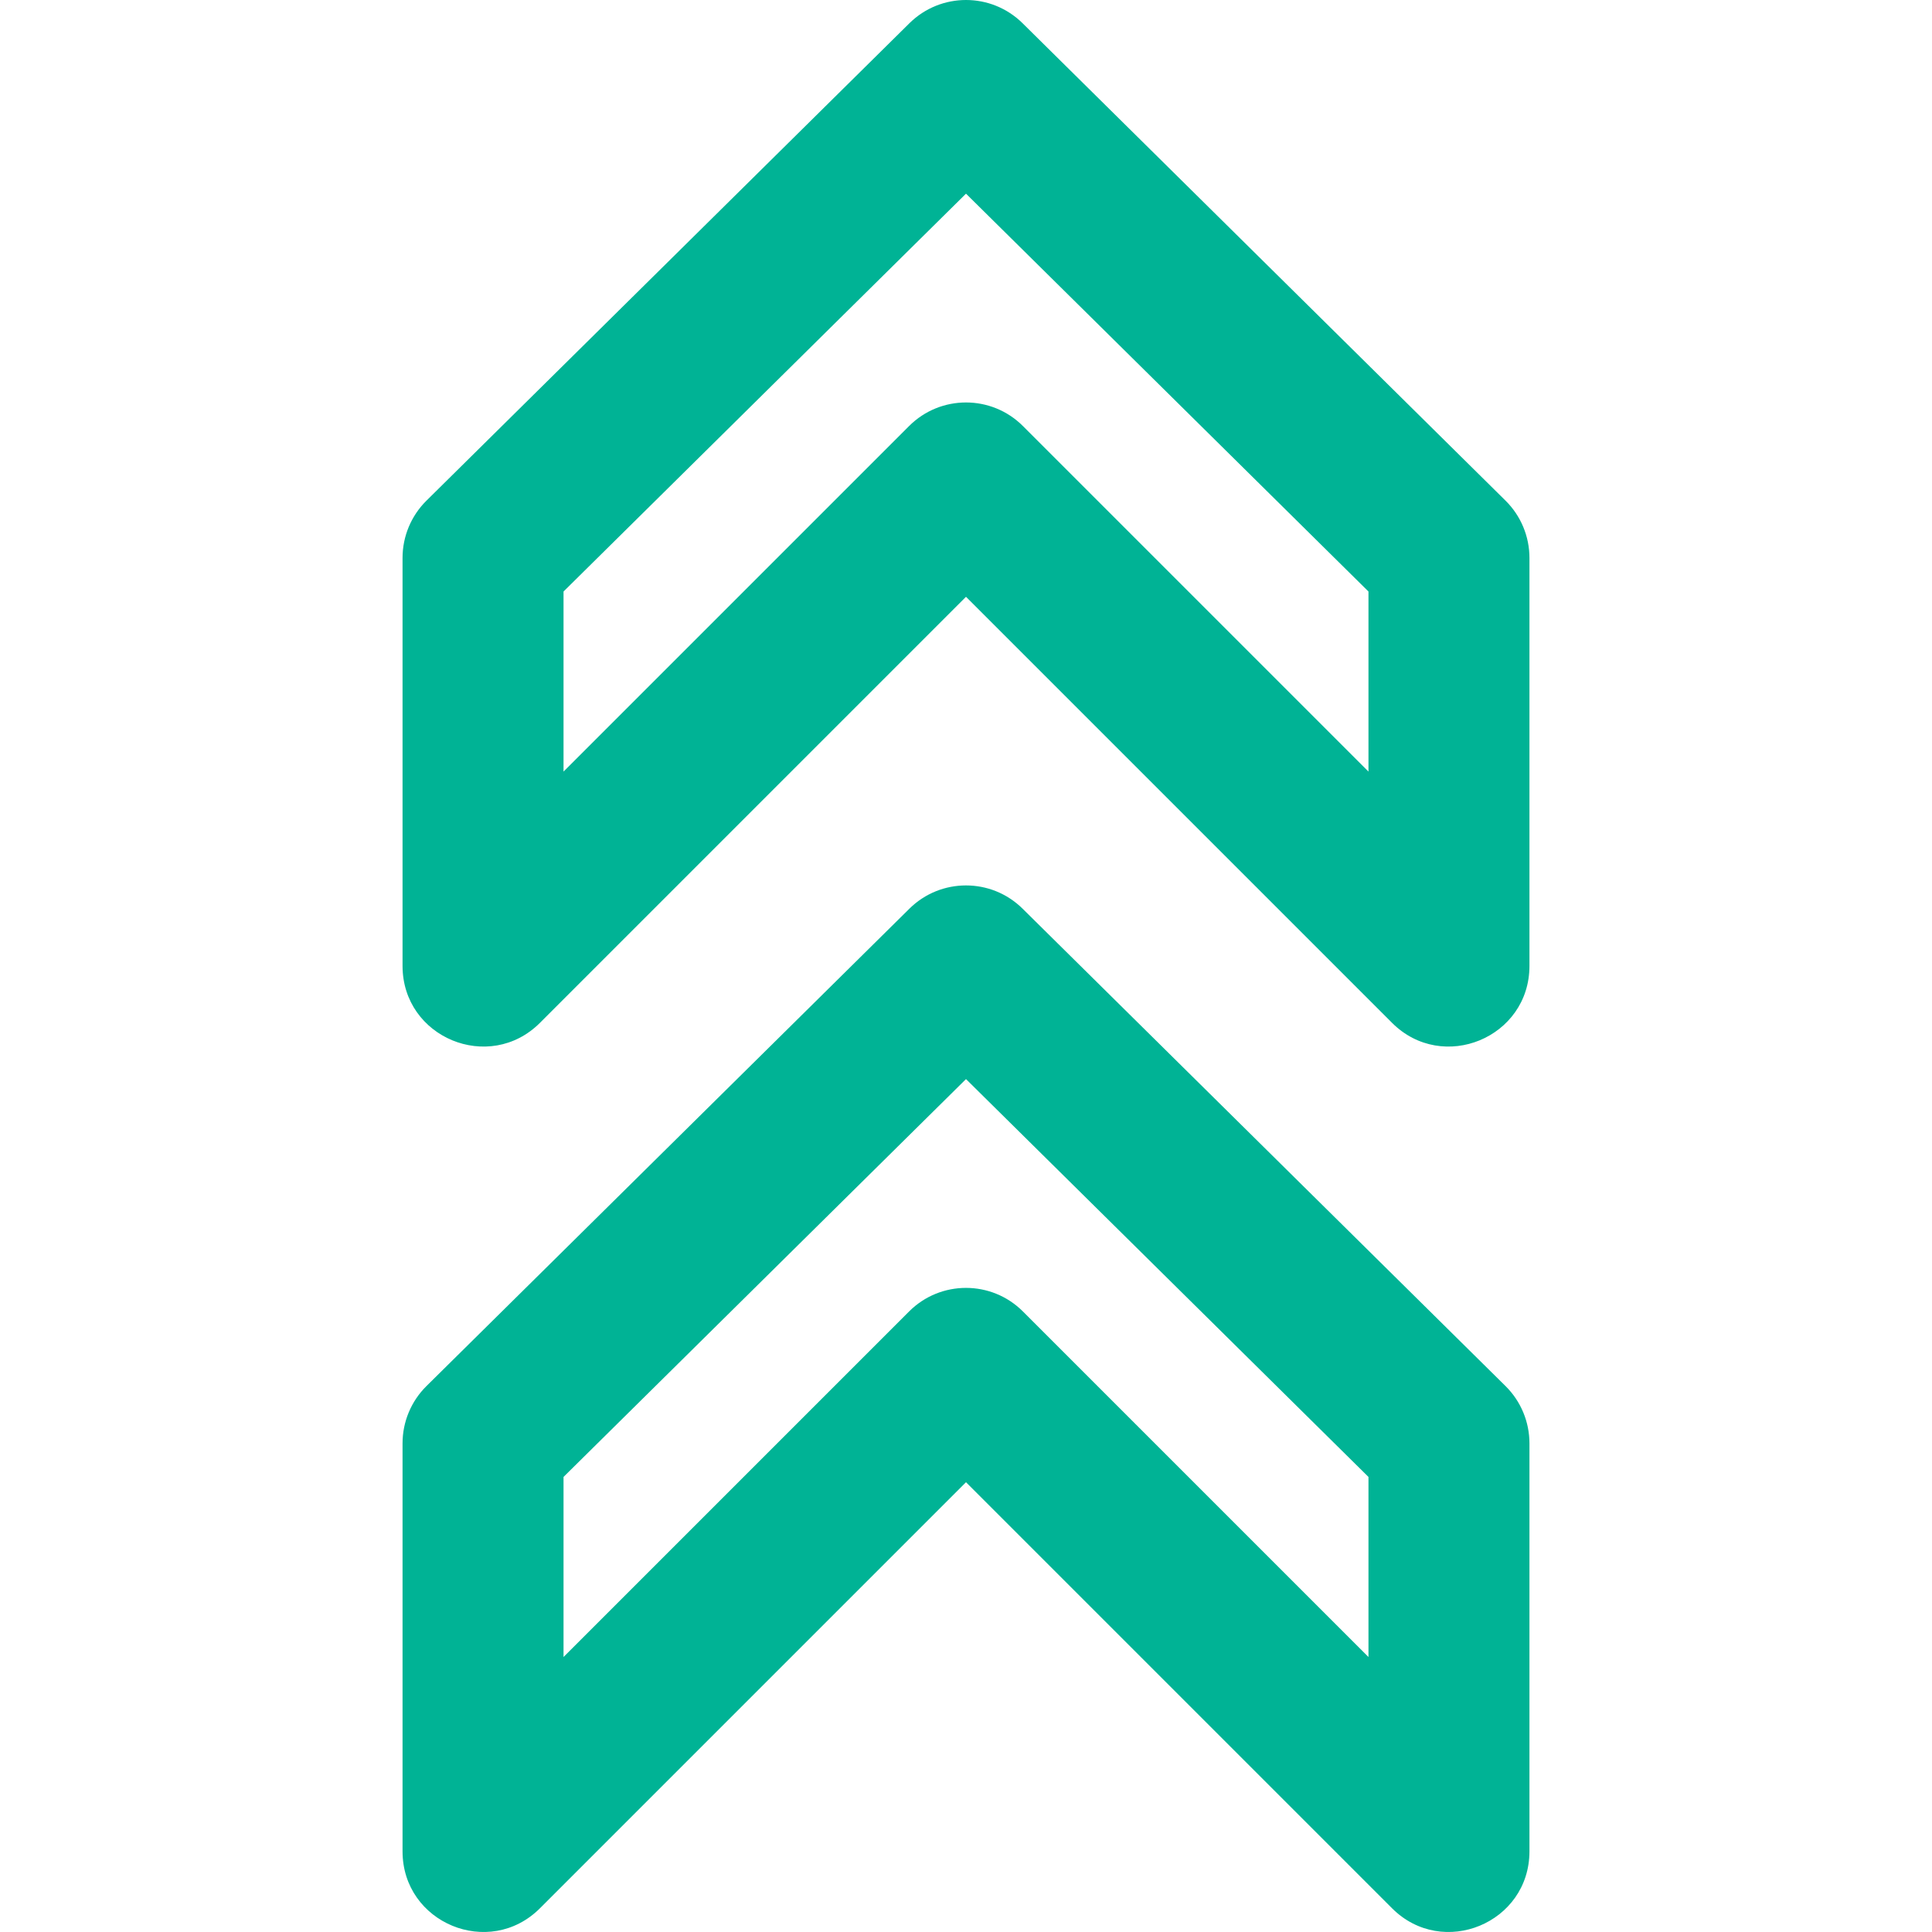
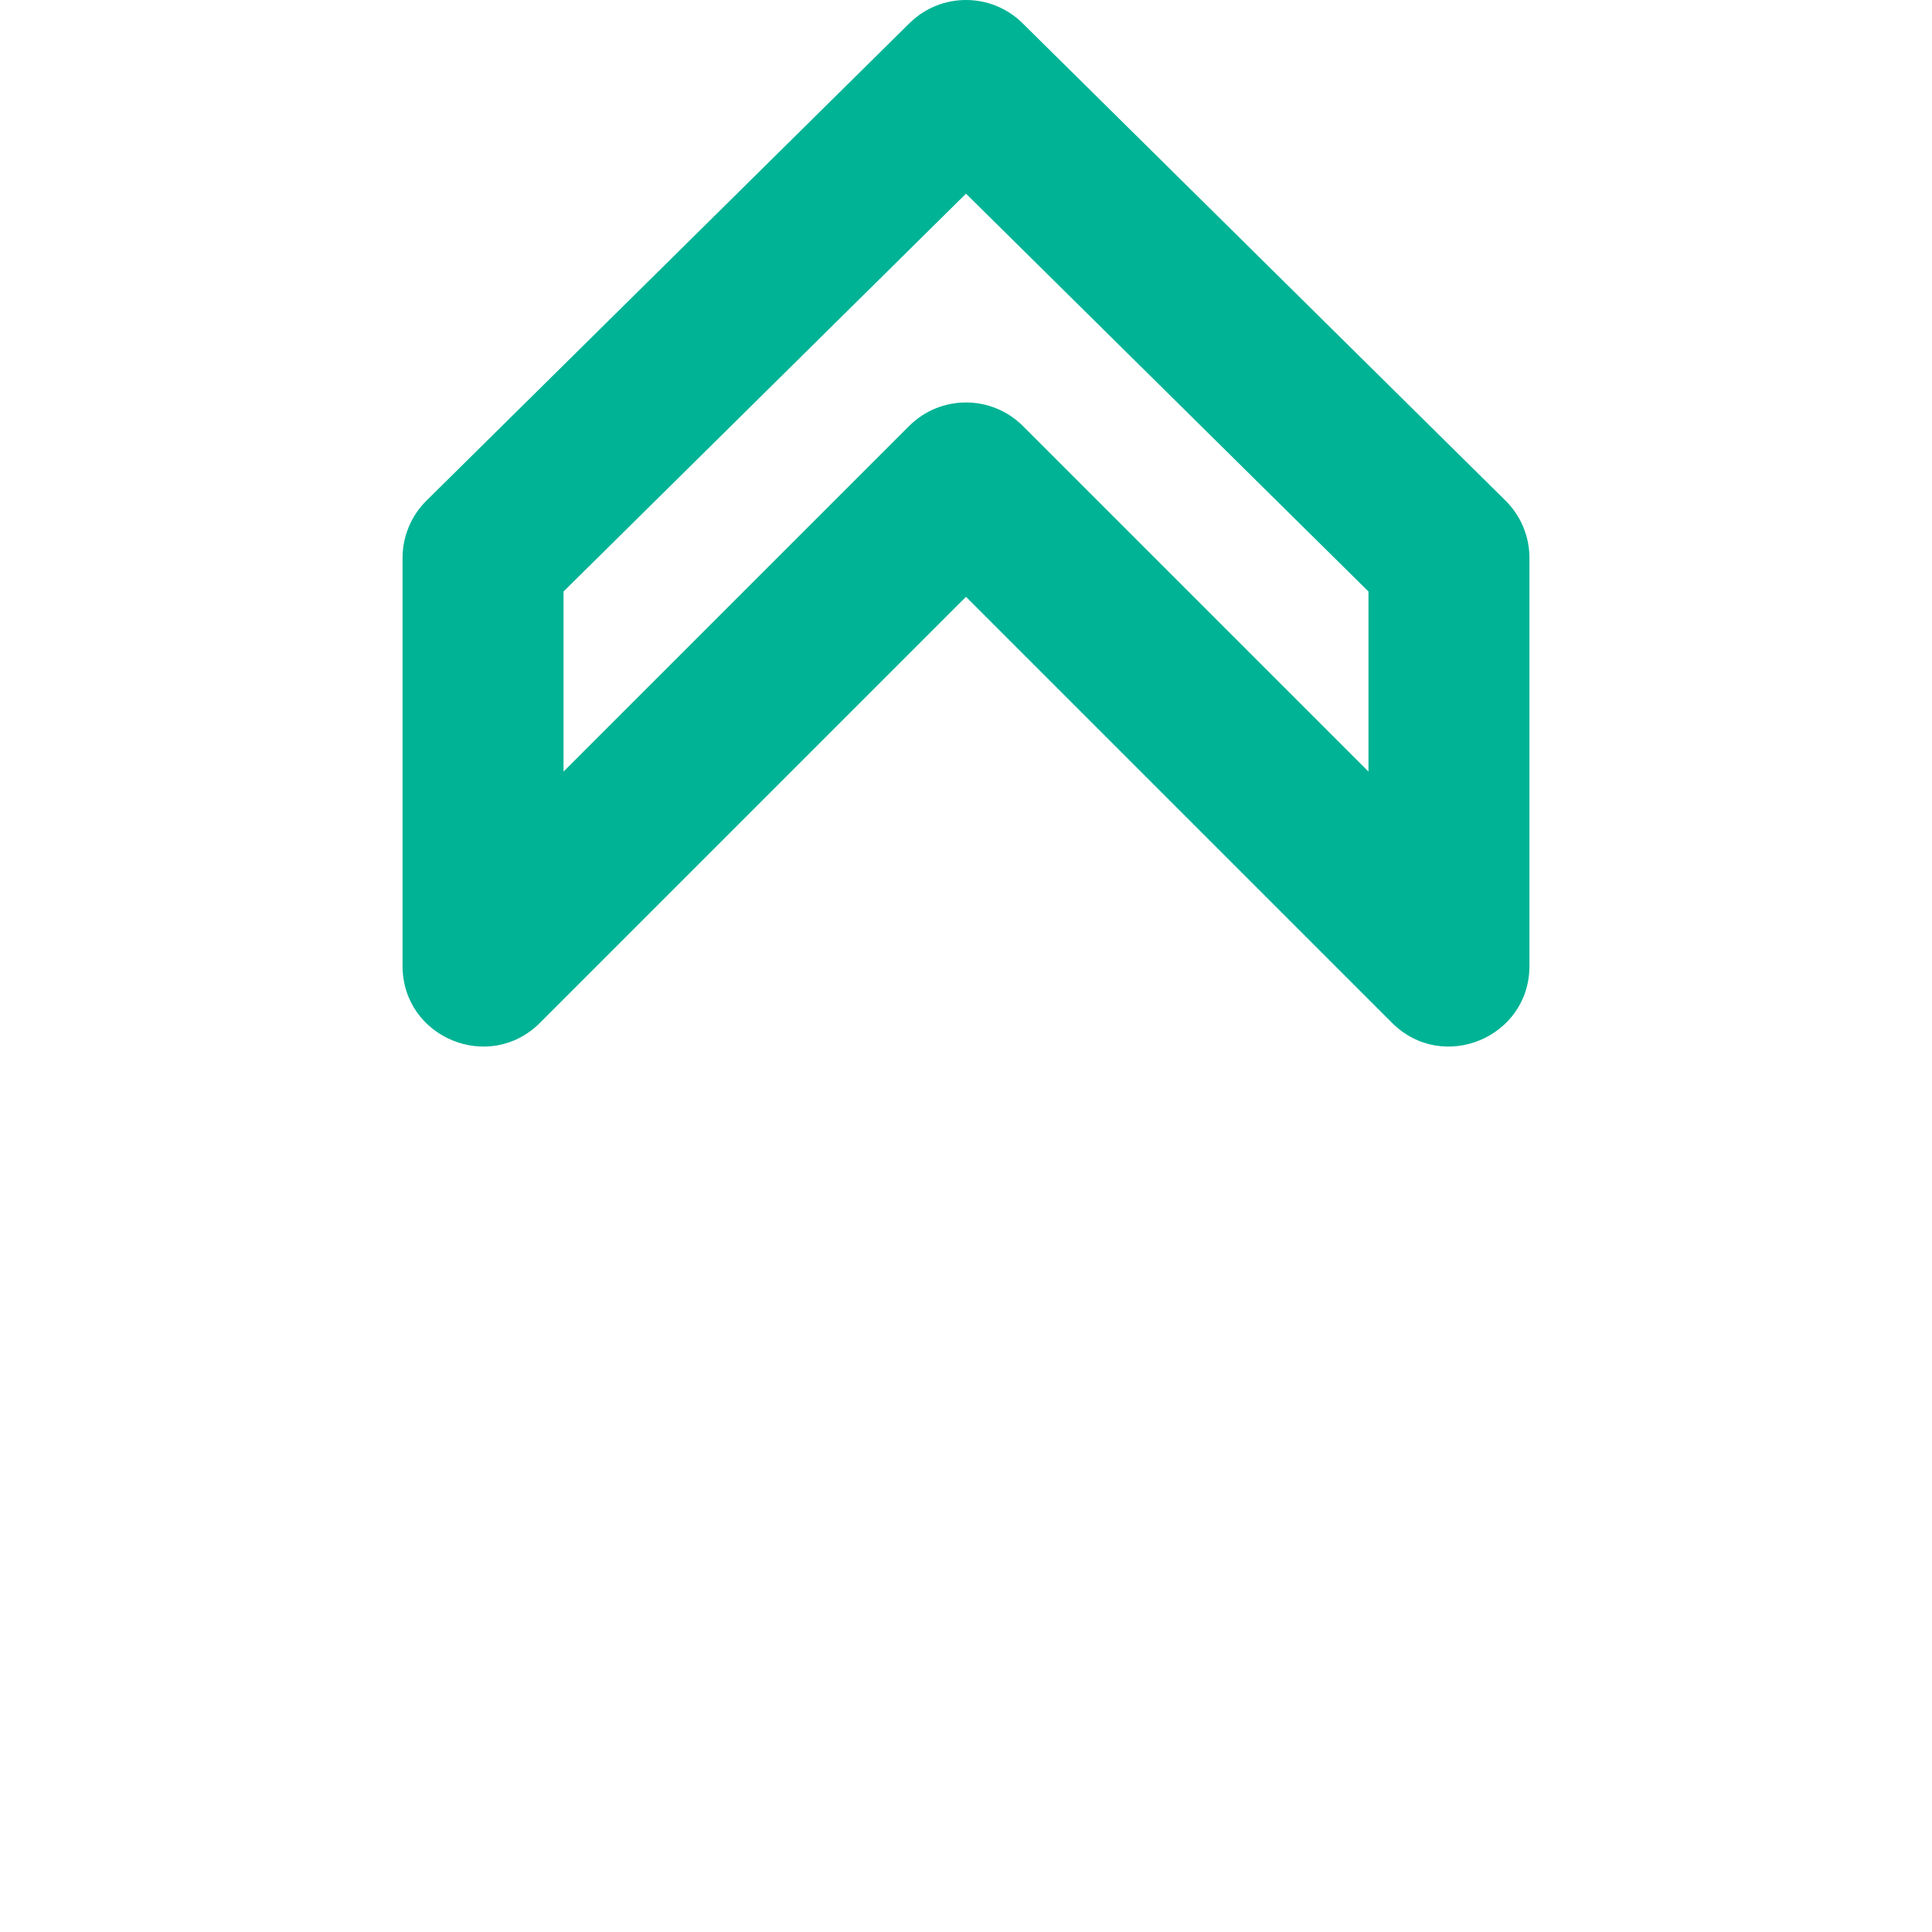
<svg xmlns="http://www.w3.org/2000/svg" version="1.1" id="Layer_1" x="0px" y="0px" viewBox="0 0 512.043 512.043" style="enable-background:new 0 0 512.043 512.043;" xml:space="preserve">
  <g>
    <g>
      <g>
        <path d="M399.019,132.689l-128-126.528c-8.311-8.215-21.684-8.215-29.995,0l-128,126.528c-4.054,4.008-6.336,9.471-6.336,15.172 V256c0,19.006,22.979,28.524,36.418,15.085L256.021,158.17l112.915,112.915c13.439,13.439,36.418,3.921,36.418-15.085V147.861 C405.355,142.161,403.073,136.697,399.019,132.689z M362.688,204.497l-91.582-91.582c-8.331-8.331-21.839-8.331-30.17,0 l-91.582,91.582V156.77L256.021,51.33l106.667,105.44V204.497z" fill="#000000" style="fill: rgb(0, 179, 149);" />
-         <path d="M271.019,240.828c-8.311-8.215-21.684-8.215-29.995,0l-128,126.528c-4.054,4.008-6.336,9.471-6.336,15.172v108.139 c0,19.006,22.979,28.524,36.418,15.085l112.915-112.915l112.915,112.915c13.439,13.439,36.418,3.921,36.418-15.085V382.528 c0-5.701-2.282-11.164-6.336-15.172L271.019,240.828z M362.688,439.163l-91.582-91.582c-8.331-8.331-21.839-8.331-30.17,0 l-91.582,91.582v-47.727l106.667-105.44l106.667,105.44V439.163z" fill="#000000" style="fill: rgb(0, 179, 149);" />
      </g>
    </g>
  </g>
</svg>